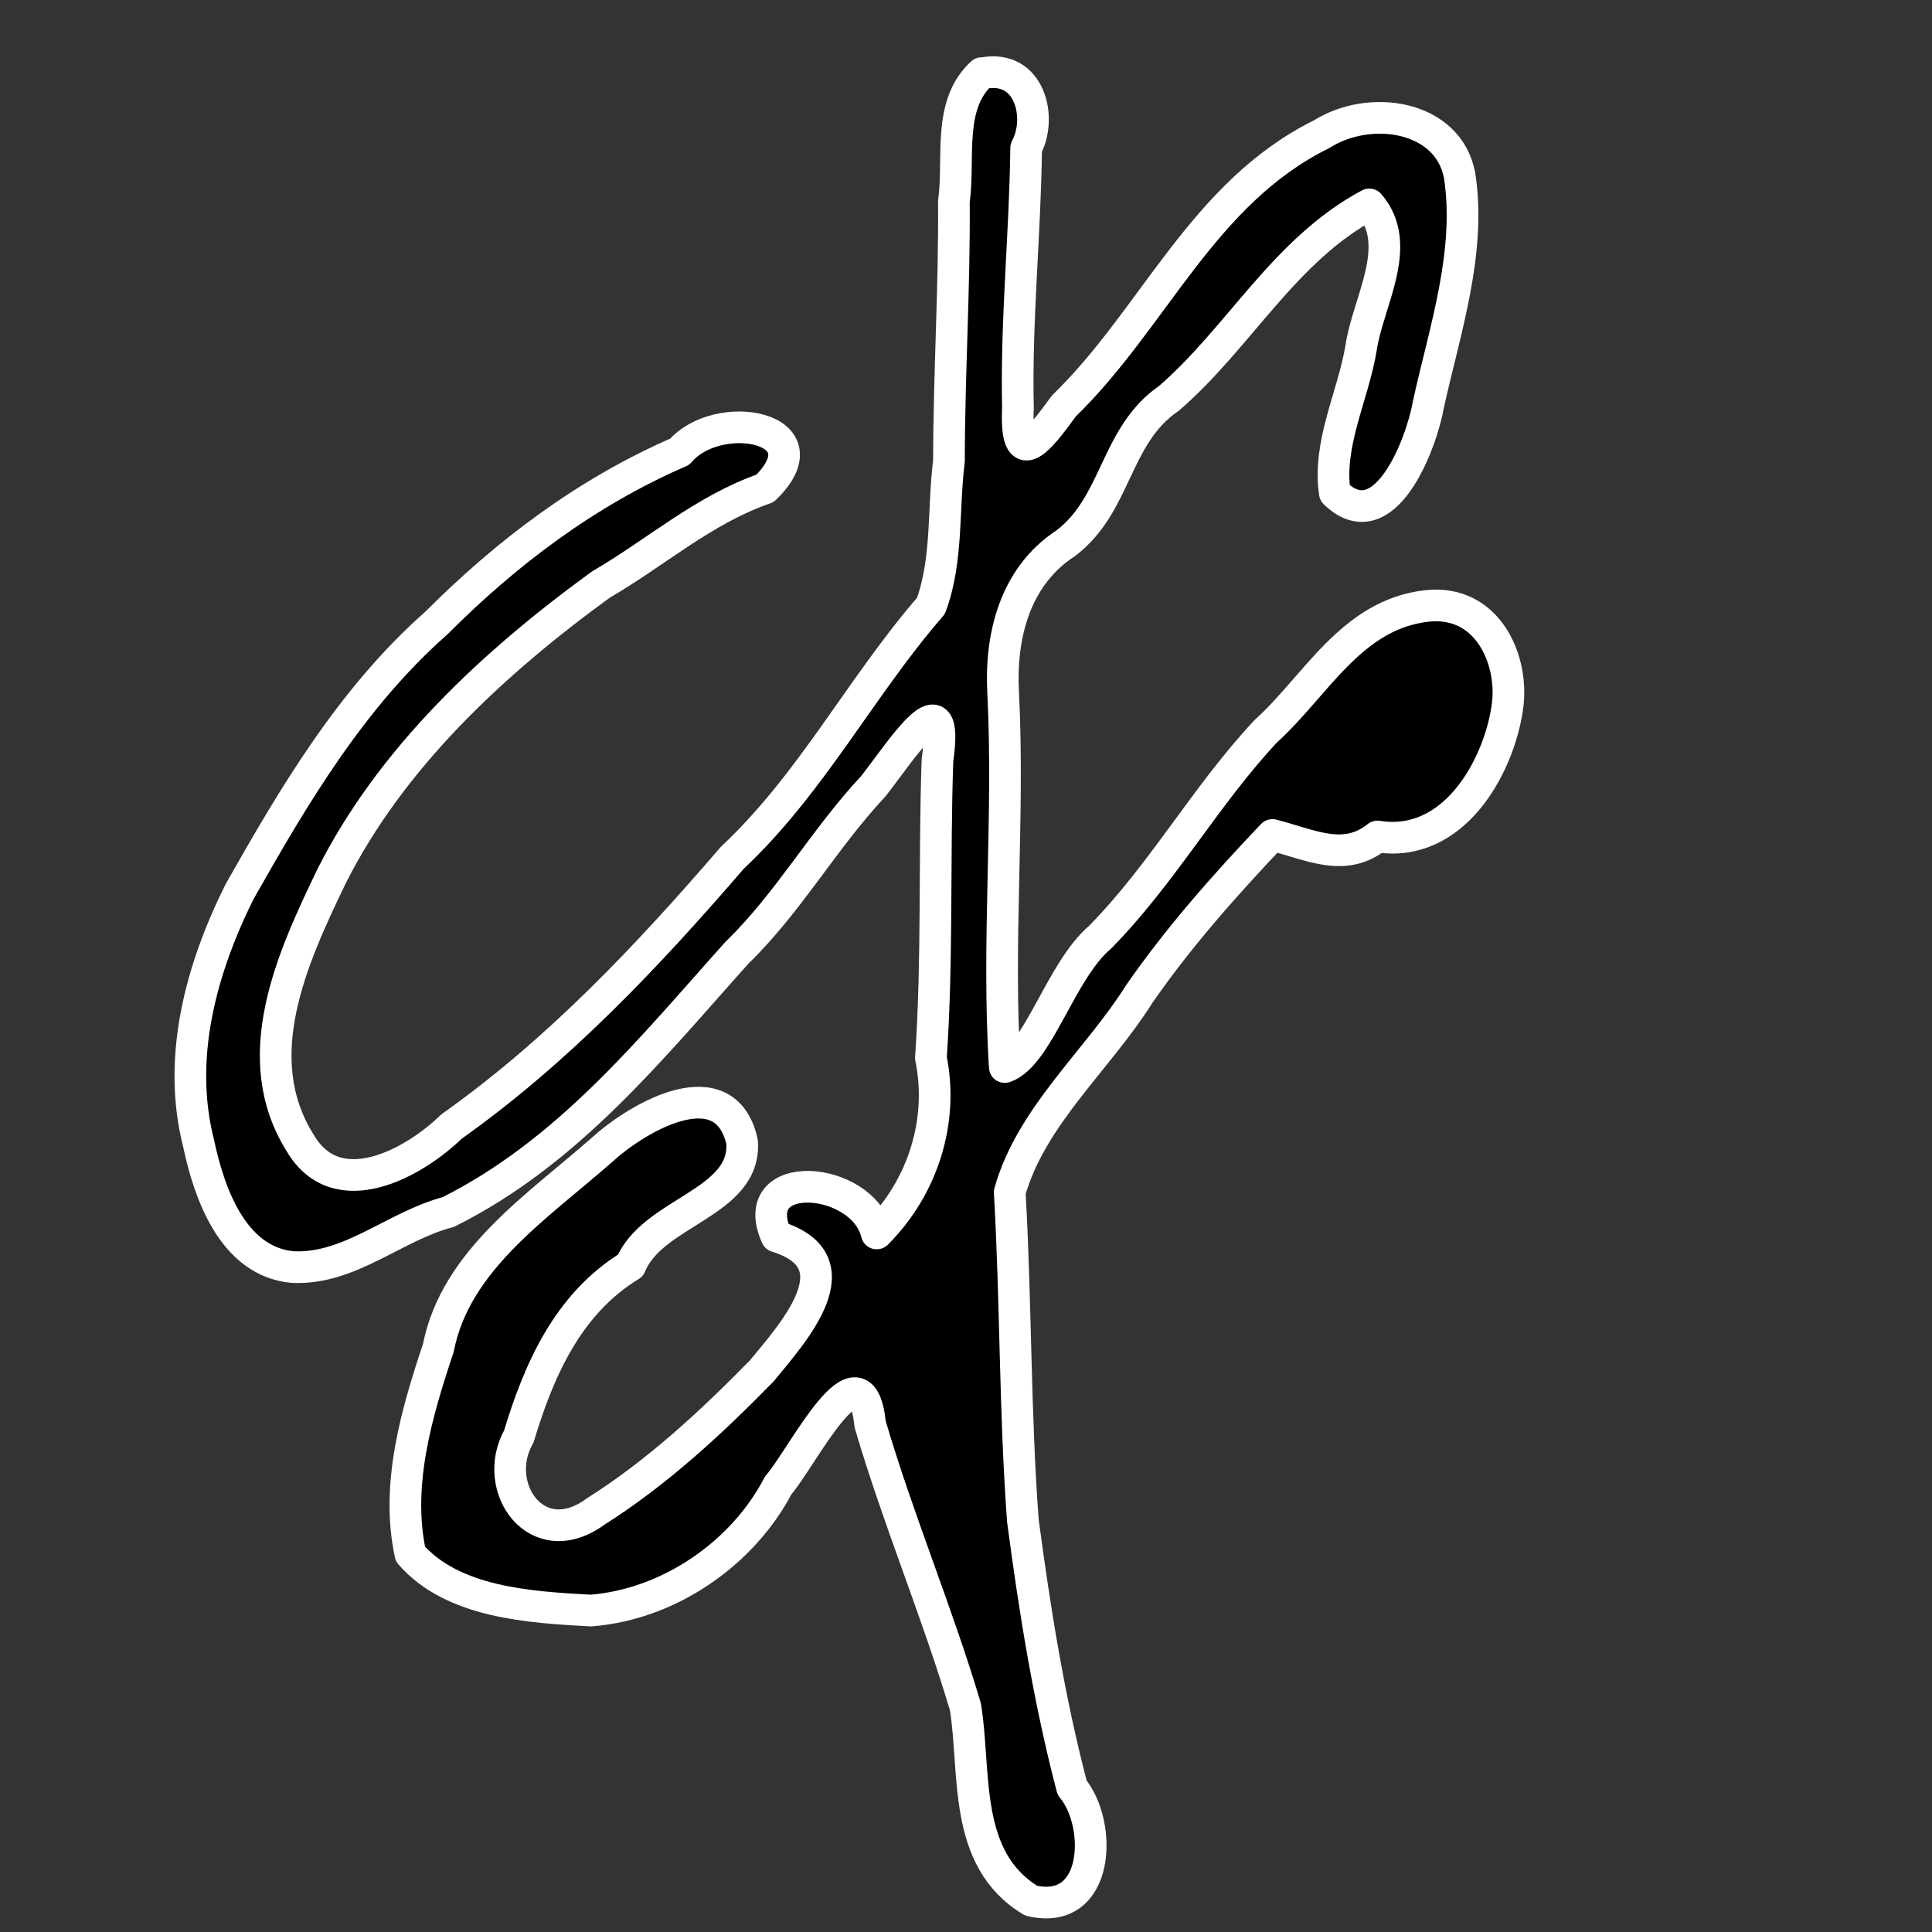
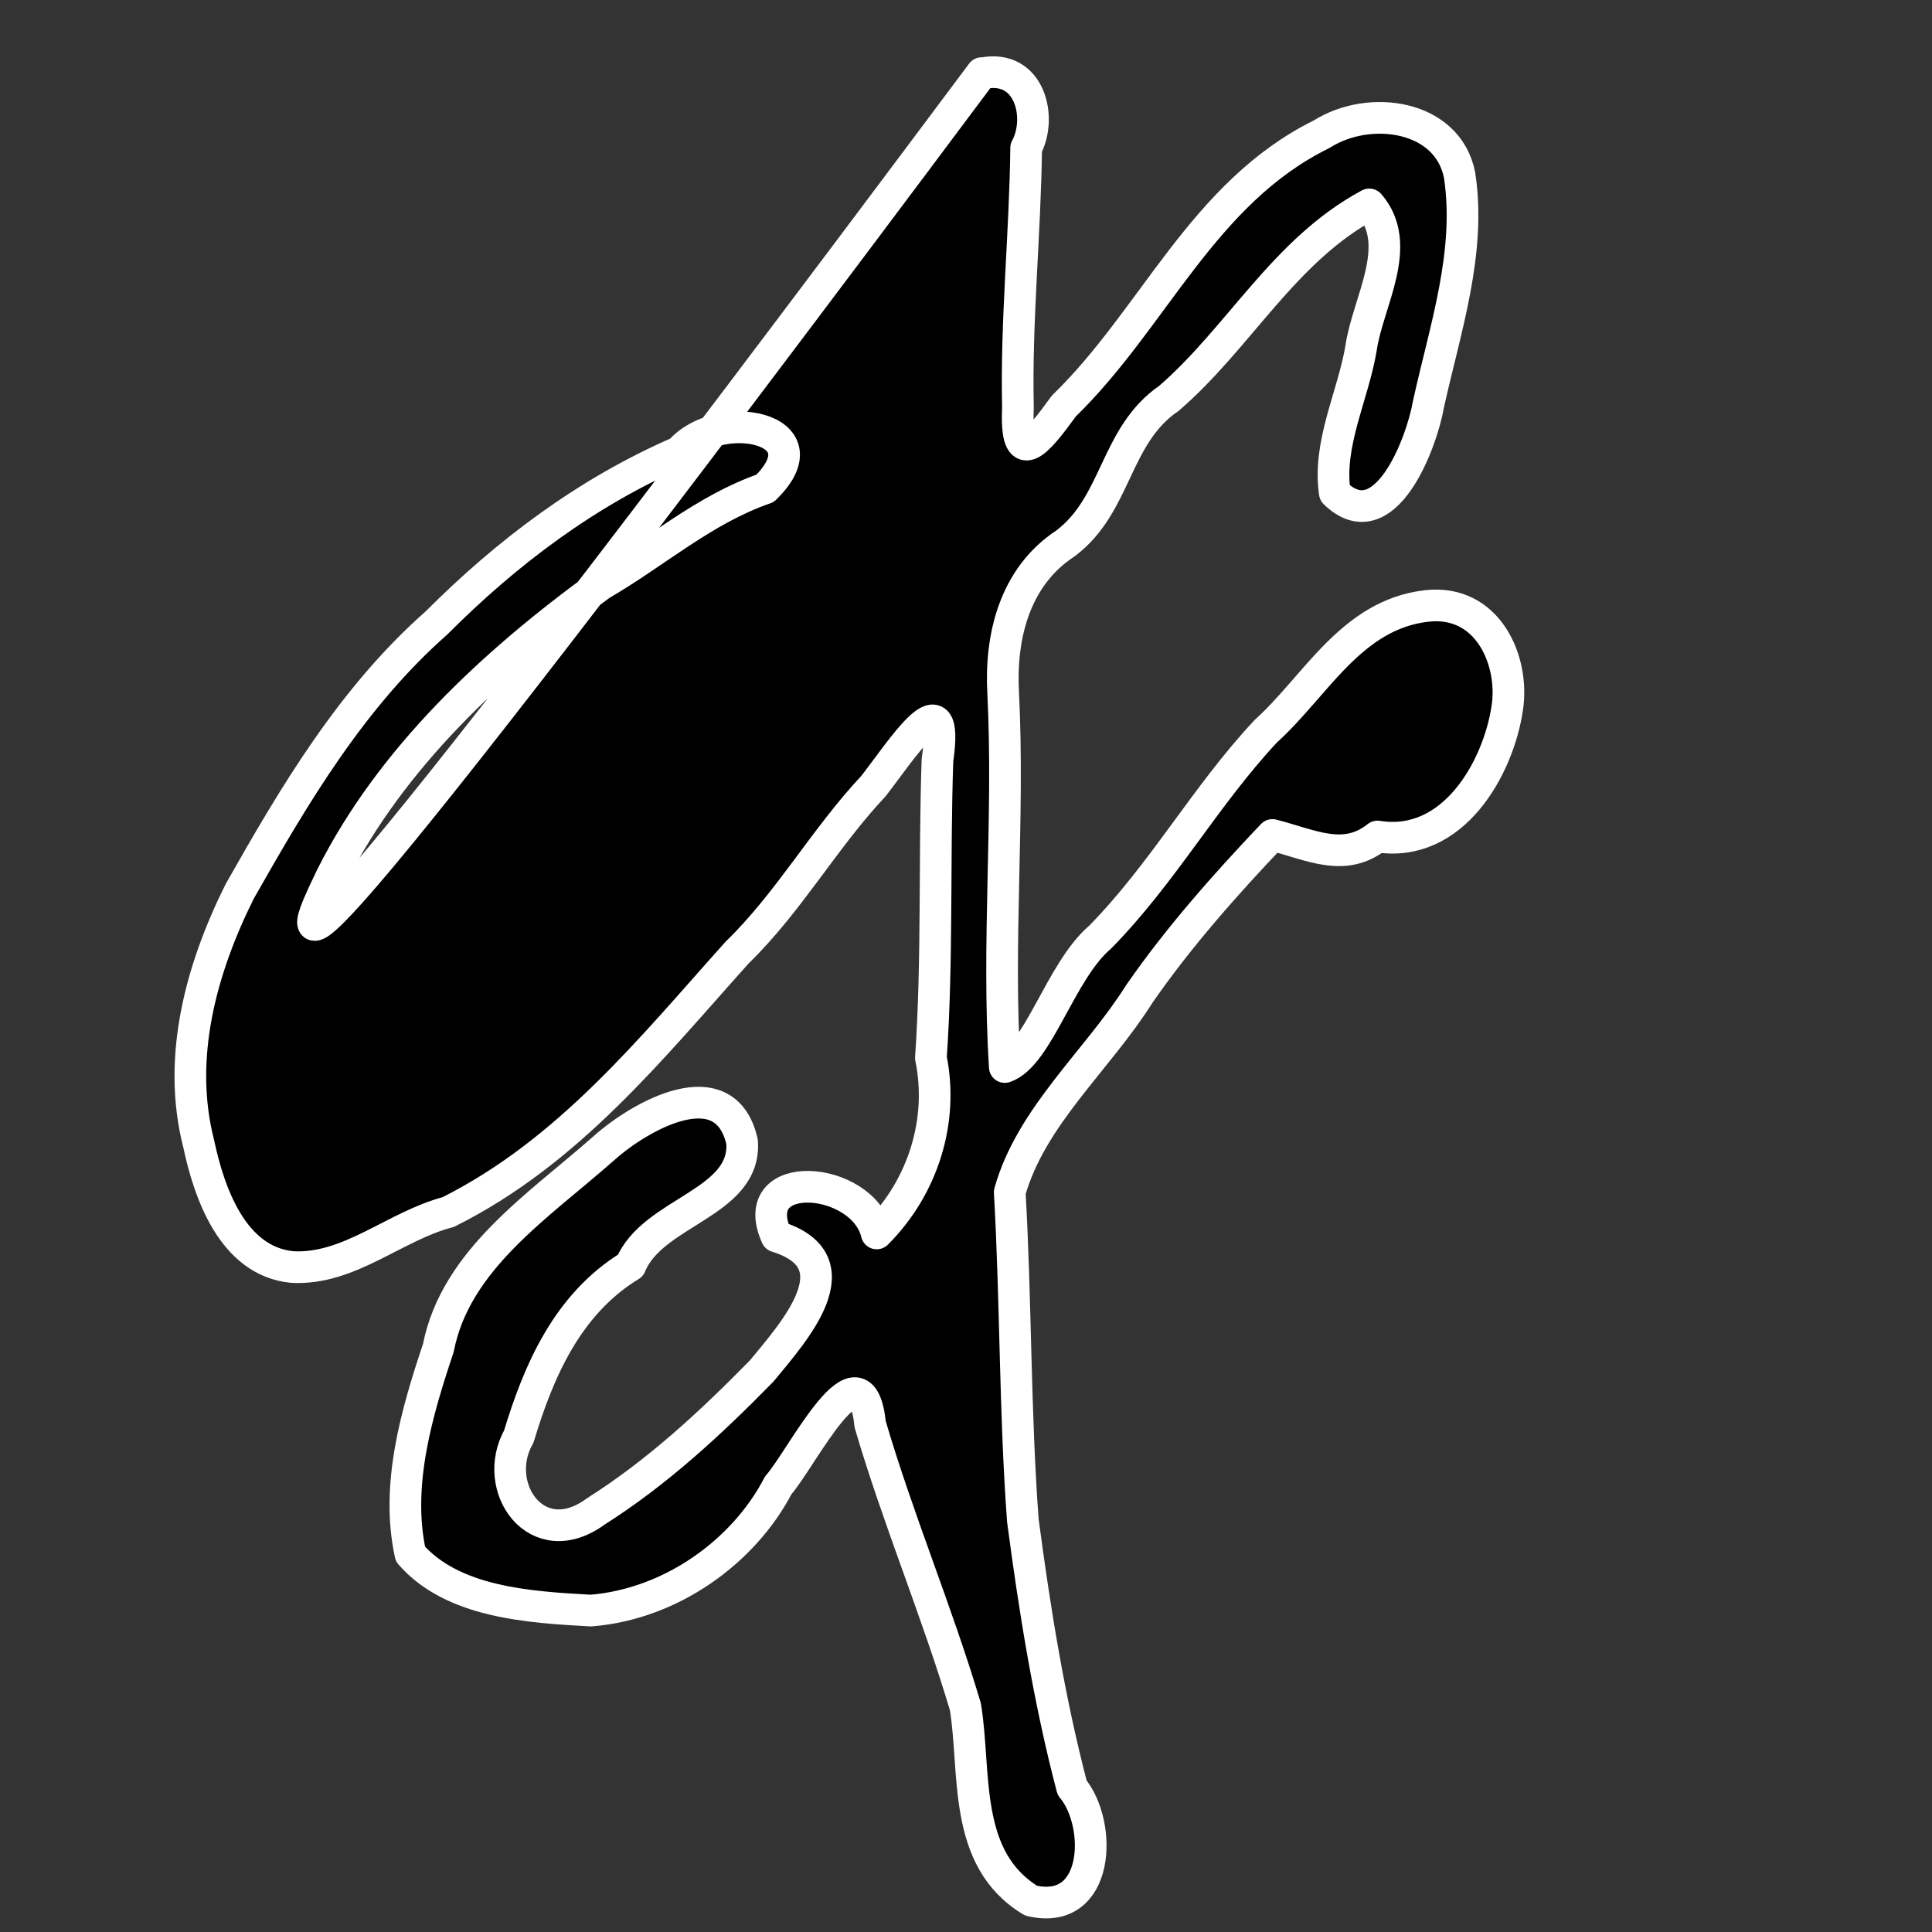
<svg xmlns="http://www.w3.org/2000/svg" xmlns:ns1="http://www.inkscape.org/namespaces/inkscape" xmlns:ns2="http://sodipodi.sourceforge.net/DTD/sodipodi-0.dtd" width="1200" height="1200" viewBox="0 0 317.5 317.5" version="1.1" id="svg729" ns1:version="1.2.2 (b0a84865, 2022-12-01)" ns2:docname="new_dark.svg">
  <rect x="0" y="0" width="317.5" height="317.5" fill="#333333" stroke="none" />
  <ns2:namedview id="namedview731" pagecolor="#858585" bordercolor="#000000" borderopacity="0.25" ns1:showpageshadow="false" ns1:pageopacity="0" ns1:pagecheckerboard="true" ns1:deskcolor="#d1d1d1" ns1:document-units="mm" showgrid="false" showborder="false" borderlayer="false" showguides="true" ns1:zoom="0.51366694" ns1:cx="331.92714" ns1:cy="826.41098" ns1:window-width="2560" ns1:window-height="1387" ns1:window-x="0" ns1:window-y="25" ns1:window-maximized="1" ns1:current-layer="layer1" />
  <defs id="defs726">
    <ns1:path-effect effect="simplify" id="path-effect78531" is_visible="false" lpeversion="1" steps="100" threshold="0.002" smooth_angles="0" helper_size="5" simplify_individual_paths="false" simplify_just_coalesce="false" />
    <ns1:path-effect effect="simplify" id="path-effect78529" is_visible="false" lpeversion="1" steps="65" threshold="0.002" smooth_angles="0" helper_size="5" simplify_individual_paths="false" simplify_just_coalesce="false" />
    <ns1:path-effect effect="roughen" id="path-effect78527" is_visible="false" lpeversion="1.2" method="size" max_segment_size="4.163" segments="6" displace_x="10;1" displace_y="10;1" global_randomize="1;1" handles="along" shift_nodes="true" fixed_displacement="false" spray_tool_friendly="false" />
    <ns1:path-effect effect="simplify" id="path-effect13606" is_visible="true" lpeversion="1" steps="40" threshold="0.002" smooth_angles="0" helper_size="5" simplify_individual_paths="false" simplify_just_coalesce="false" />
  </defs>
  <g ns1:label="Layer 1" ns1:groupmode="layer" id="layer1">
    <path d="" fill="none" stroke="#000000" stroke-width="2.872" id="path11858" />
    <path d="" fill="none" stroke="#000000" stroke-width="2.872" id="path11866" />
    <path d="" fill="none" stroke="#000000" stroke-width="2.872" id="path11868" />
    <path d="" fill="none" stroke="#000000" stroke-width="2.872" id="path11870" />
    <path d="" fill="none" stroke="#000000" stroke-width="2.872" id="path11872" />
    <path d="" fill="none" stroke="#000000" stroke-width="2.872" id="path11876" />
    <path d="" fill="none" stroke="#000000" stroke-width="2.872" id="path11878" />
    <path d="" fill="none" stroke="#000000" stroke-width="2.872" id="path11882" />
    <path d="" fill="none" stroke="#000000" stroke-width="2.872" id="path11894" />
    <path d="" fill="none" stroke="#000000" stroke-width="2.872" id="path11896" />
    <path d="" fill="none" stroke="#000000" stroke-width="2.872" id="path11898" />
    <path d="" fill="none" stroke="#000000" stroke-width="2.872" id="path11900" />
    <path d="" fill="none" stroke="#000000" stroke-width="2.872" id="path11902" />
    <path d="" fill="none" stroke="#000000" stroke-width="2.872" id="path11908" />
    <path d="" fill="none" stroke="#000000" stroke-width="2.872" id="path11910" />
    <path d="" fill="none" stroke="#000000" stroke-width="2.872" id="path11928" />
    <path d="" fill="none" stroke="#000000" stroke-width="2.872" id="path11932" />
    <path d="" fill="none" stroke="#000000" stroke-width="2.872" id="path11940" />
    <path d="" fill="none" stroke="#000000" stroke-width="2.872" id="path11942" />
-     <path d="" fill="none" stroke="#000000" stroke-width="2.872" id="path11946" />
    <path d="" fill="none" stroke="#000000" stroke-width="2.872" id="path11954" />
    <path d="" fill="none" stroke="#000000" stroke-width="2.872" id="path11956" />
    <path d="" fill="none" stroke="#000000" stroke-width="2.872" id="path11958" />
    <path d="" fill="none" stroke="#000000" stroke-width="2.872" id="path11972" />
    <path d="" fill="none" stroke="#000000" stroke-width="2.872" id="path11980" />
    <path d="" fill="none" stroke="#000000" stroke-width="2.872" id="path11984" />
    <path d="" fill="none" stroke="#000000" stroke-width="2.872" id="path11994" />
    <path d="" fill="none" stroke="#000000" stroke-width="2.872" id="path12000" />
    <path d="" fill="none" stroke="#000000" stroke-width="2.872" id="path12002" />
    <path d="" fill="none" stroke="#000000" stroke-width="2.872" id="path12004" />
    <path d="" fill="none" stroke="#000000" stroke-width="2.872" id="path12008" />
    <path d="" fill="none" stroke="#000000" stroke-width="2.872" id="path12010" />
    <path d="" fill="none" stroke="#000000" stroke-width="2.872" id="path12012" />
    <path d="" fill="none" stroke="#000000" stroke-width="2.872" id="path12014" />
    <path d="" fill="none" stroke="#000000" stroke-width="2.872" id="path12018" />
    <path d="" fill="none" stroke="#000000" stroke-width="2.872" id="path12028" />
    <path d="" fill="none" stroke="#000000" stroke-width="2.872" id="path12032" />
    <path d="" fill="none" stroke="#000000" stroke-width="2.872" id="path12034" />
    <path d="" fill="none" stroke="#000000" stroke-width="2.872" id="path12036" />
    <path d="" fill="none" stroke="#000000" stroke-width="2.872" id="path12040" />
    <path d="" fill="none" stroke="#000000" stroke-width="2.872" id="path12042" />
    <path d="" fill="none" stroke="#000000" stroke-width="2.872" id="path12046" />
    <path d="" fill="none" stroke="#000000" stroke-width="1.406" id="path70460" />
    <path d="" fill="none" stroke="#000000" stroke-width="1.406" id="path70462" />
    <path d="" fill="none" stroke="#000000" stroke-width="1.406" id="path70464" />
    <path d="" fill="none" stroke="#000000" stroke-width="1.406" id="path70468" />
    <path d="" fill="none" stroke="#000000" stroke-width="1.406" id="path70470" />
    <path d="" fill="none" stroke="#000000" stroke-width="1.406" id="path70472" />
    <path d="" fill="none" stroke="#000000" stroke-width="1.406" id="path70476" />
    <path d="" fill="none" stroke="#000000" stroke-width="1.406" id="path70478" />
    <path d="" fill="none" stroke="#000000" stroke-width="1.406" id="path70480" />
    <path d="" fill="none" stroke="#000000" stroke-width="1.406" id="path70482" />
    <path d="" fill="none" stroke="#000000" stroke-width="1.406" id="path70484" />
    <path d="" fill="none" stroke="#000000" stroke-width="1.406" id="path70486" />
    <path d="" fill="none" stroke="#000000" stroke-width="1.406" id="path70488" />
    <path d="" fill="none" stroke="#000000" stroke-width="1.406" id="path70490" />
    <path d="" fill="none" stroke="#000000" stroke-width="1.406" id="path70492" />
    <path d="" fill="none" stroke="#000000" stroke-width="1.406" id="path70494" />
    <path d="" fill="none" stroke="#000000" stroke-width="1.406" id="path70496" />
    <path d="" fill="none" stroke="#000000" stroke-width="1.406" id="path70498" />
    <path d="" fill="none" stroke="#000000" stroke-width="1.406" id="path70500" />
    <path d="" fill="none" stroke="#000000" stroke-width="1.406" id="path70502" />
    <path d="" fill="none" stroke="#000000" stroke-width="1.406" id="path70504" />
    <path d="" fill="none" stroke="#000000" stroke-width="1.406" id="path70506" />
    <path d="" fill="none" stroke="#000000" stroke-width="1.406" id="path70508" />
    <path d="" fill="none" stroke="#000000" stroke-width="1.406" id="path70510" />
    <path d="" fill="none" stroke="#000000" stroke-width="1.406" id="path70512" />
    <path d="" fill="none" stroke="#000000" stroke-width="1.406" id="path70514" />
    <path d="" fill="none" stroke="#000000" stroke-width="1.406" id="path70516" />
    <path d="" fill="none" stroke="#000000" stroke-width="1.406" id="path70518" />
    <path d="" fill="none" stroke="#000000" stroke-width="1.406" id="path70520" />
    <path d="" fill="none" stroke="#000000" stroke-width="1.406" id="path70522" />
    <path d="" fill="none" stroke="#000000" stroke-width="1.406" id="path70524" />
    <path d="" fill="none" stroke="#000000" stroke-width="1.406" id="path70526" />
    <path d="" fill="none" stroke="#000000" stroke-width="1.406" id="path70530" />
    <path d="" fill="none" stroke="#000000" stroke-width="1.406" id="path70534" />
    <path d="" fill="none" stroke="#000000" stroke-width="1.406" id="path70536" />
    <path d="" fill="none" stroke="#000000" stroke-width="1.406" id="path70538" />
    <path d="" fill="none" stroke="#000000" stroke-width="1.406" id="path70540" />
    <path d="" fill="none" stroke="#000000" stroke-width="1.406" id="path70542" />
    <path d="" fill="none" stroke="#000000" stroke-width="1.406" id="path70544" />
    <path d="" fill="none" stroke="#000000" stroke-width="1.406" id="path70546" />
    <path d="" fill="none" stroke="#000000" stroke-width="1.406" id="path70548" />
    <path d="" fill="none" stroke="#000000" stroke-width="1.406" id="path70550" />
    <path d="" fill="none" stroke="#000000" stroke-width="1.406" id="path70552" />
    <path d="" fill="none" stroke="#000000" stroke-width="1.406" id="path70554" />
    <path d="" fill="none" stroke="#000000" stroke-width="1.406" id="path70556" />
    <path d="" fill="none" stroke="#000000" stroke-width="1.406" id="path70558" />
    <path d="" fill="none" stroke="#000000" stroke-width="1.406" id="path70560" />
    <path d="" fill="none" stroke="#000000" stroke-width="1.406" id="path70562" />
-     <path d="" fill="none" stroke="#000000" stroke-width="1.406" id="path70564" />
    <path d="" fill="none" stroke="#000000" stroke-width="1.406" id="path70566" />
    <path d="" fill="none" stroke="#000000" stroke-width="1.406" id="path70570" />
    <path d="" fill="none" stroke="#000000" stroke-width="1.406" id="path70572" />
    <path d="" fill="none" stroke="#000000" stroke-width="1.406" id="path70574" />
    <path d="" fill="none" stroke="#000000" stroke-width="1.406" id="path70576" />
    <path d="" fill="none" stroke="#000000" stroke-width="1.406" id="path70580" />
    <path d="" fill="none" stroke="#000000" stroke-width="1.406" id="path70582" />
    <path d="" fill="none" stroke="#000000" stroke-width="1.406" id="path70584" />
    <path d="" fill="none" stroke="#000000" stroke-width="1.406" id="path70586" />
    <path d="" fill="none" stroke="#000000" stroke-width="1.406" id="path70590" />
    <path d="" fill="none" stroke="#000000" stroke-width="1.406" id="path70592" />
    <path d="" fill="none" stroke="#000000" stroke-width="1.406" id="path70594" />
    <path d="" fill="none" stroke="#000000" stroke-width="1.406" id="path70600" />
    <path d="" fill="none" stroke="#000000" stroke-width="1.406" id="path70602" />
    <path d="" fill="none" stroke="#000000" stroke-width="1.406" id="path70604" />
    <path d="" fill="none" stroke="#000000" stroke-width="1.406" id="path70606" />
    <path d="" fill="none" stroke="#000000" stroke-width="1.406" id="path70608" />
    <path d="" fill="none" stroke="#000000" stroke-width="1.406" id="path70610" />
    <path d="" fill="none" stroke="#000000" stroke-width="1.406" id="path70612" />
    <path d="" fill="none" stroke="#000000" stroke-width="1.406" id="path70614" />
-     <path d="" fill="none" stroke="#000000" stroke-width="1.406" id="path70616" />
    <path d="" fill="none" stroke="#000000" stroke-width="1.406" id="path70618" />
    <path d="" fill="none" stroke="#000000" stroke-width="1.406" id="path70620" />
-     <path d="" fill="none" stroke="#000000" stroke-width="1.406" id="path70624" />
    <path d="" fill="none" stroke="#000000" stroke-width="1.406" id="path70626" />
    <path d="" fill="none" stroke="#000000" stroke-width="1.406" id="path70628" />
    <path d="" fill="none" stroke="#000000" stroke-width="1.476" id="path70460-1" style="stroke:#d00000;stroke-width:5;stroke-dasharray:none;stroke-opacity:1" />
    <path d="" fill="none" stroke="#000000" stroke-width="1.476" id="path70462-8" style="stroke:#d00000;stroke-width:5;stroke-dasharray:none;stroke-opacity:1" />
    <path d="" fill="none" stroke="#000000" stroke-width="1.476" id="path70464-9" style="stroke:#d00000;stroke-width:5;stroke-dasharray:none;stroke-opacity:1" />
    <path d="" fill="none" stroke="#000000" stroke-width="1.476" id="path70468-3" style="stroke:#d00000;stroke-width:5;stroke-dasharray:none;stroke-opacity:1" />
    <path d="" fill="none" stroke="#000000" stroke-width="1.476" id="path70470-7" style="stroke:#d00000;stroke-width:5;stroke-dasharray:none;stroke-opacity:1" />
    <path d="" fill="none" stroke="#000000" stroke-width="1.476" id="path70472-4" style="stroke:#d00000;stroke-width:5;stroke-dasharray:none;stroke-opacity:1" />
    <path d="m 163.068,99.51 v 0" fill="none" stroke="#000000" stroke-width="1.476" id="path70474" style="stroke:#d00000;stroke-width:5;stroke-dasharray:none;stroke-opacity:1" />
    <path d="" fill="none" stroke="#000000" stroke-width="1.476" id="path70476-8" style="stroke:#d00000;stroke-width:5;stroke-dasharray:none;stroke-opacity:1" />
    <path d="" fill="none" stroke="#000000" stroke-width="1.476" id="path70478-0" style="stroke:#d00000;stroke-width:5;stroke-dasharray:none;stroke-opacity:1" />
    <path d="" fill="none" stroke="#000000" stroke-width="1.476" id="path70480-4" style="stroke:#d00000;stroke-width:5;stroke-dasharray:none;stroke-opacity:1" />
    <path d="" fill="none" stroke="#000000" stroke-width="1.476" id="path70482-0" style="stroke:#d00000;stroke-width:5;stroke-dasharray:none;stroke-opacity:1" />
    <path d="" fill="none" stroke="#000000" stroke-width="1.476" id="path70484-5" style="stroke:#d00000;stroke-width:5;stroke-dasharray:none;stroke-opacity:1" />
    <path d="" fill="none" stroke="#000000" stroke-width="1.476" id="path70486-7" style="stroke:#d00000;stroke-width:5;stroke-dasharray:none;stroke-opacity:1" />
-     <path d="" fill="none" stroke="#000000" stroke-width="1.476" id="path70488-0" style="stroke:#d00000;stroke-width:5;stroke-dasharray:none;stroke-opacity:1" />
    <path d="" fill="none" stroke="#000000" stroke-width="1.476" id="path70490-0" style="stroke:#d00000;stroke-width:5;stroke-dasharray:none;stroke-opacity:1" />
    <path d="" fill="none" stroke="#000000" stroke-width="1.476" id="path70492-5" style="stroke:#d00000;stroke-width:5;stroke-dasharray:none;stroke-opacity:1" />
    <path d="" fill="none" stroke="#000000" stroke-width="1.476" id="path70494-6" style="stroke:#d00000;stroke-width:5;stroke-dasharray:none;stroke-opacity:1" />
    <path d="" fill="none" stroke="#000000" stroke-width="1.476" id="path70496-7" style="stroke:#d00000;stroke-width:5;stroke-dasharray:none;stroke-opacity:1" />
    <path d="" fill="none" stroke="#000000" stroke-width="1.476" id="path70498-8" style="stroke:#d00000;stroke-width:5;stroke-dasharray:none;stroke-opacity:1" />
    <path d="" fill="none" stroke="#000000" stroke-width="1.476" id="path70500-0" style="stroke:#d00000;stroke-width:5;stroke-dasharray:none;stroke-opacity:1" />
    <path d="" fill="none" stroke="#000000" stroke-width="1.476" id="path70502-6" style="stroke:#d00000;stroke-width:5;stroke-dasharray:none;stroke-opacity:1" />
    <path d="" fill="none" stroke="#000000" stroke-width="1.476" id="path70504-5" style="stroke:#d00000;stroke-width:5;stroke-dasharray:none;stroke-opacity:1" />
    <path d="" fill="none" stroke="#000000" stroke-width="1.476" id="path70506-7" style="stroke:#d00000;stroke-width:5;stroke-dasharray:none;stroke-opacity:1" />
    <path d="" fill="none" stroke="#000000" stroke-width="1.476" id="path70508-3" style="stroke:#d00000;stroke-width:5;stroke-dasharray:none;stroke-opacity:1" />
    <path d="" fill="none" stroke="#000000" stroke-width="1.476" id="path70510-4" style="stroke:#d00000;stroke-width:5;stroke-dasharray:none;stroke-opacity:1" />
    <path d="" fill="none" stroke="#000000" stroke-width="1.476" id="path70512-3" style="stroke:#d00000;stroke-width:5;stroke-dasharray:none;stroke-opacity:1" />
    <path d="" fill="none" stroke="#000000" stroke-width="1.476" id="path70514-0" style="stroke:#d00000;stroke-width:5;stroke-dasharray:none;stroke-opacity:1" />
    <path d="" fill="none" stroke="#000000" stroke-width="1.476" id="path70516-4" style="stroke:#d00000;stroke-width:5;stroke-dasharray:none;stroke-opacity:1" />
    <path d="" fill="none" stroke="#000000" stroke-width="1.476" id="path70518-8" style="stroke:#d00000;stroke-width:5;stroke-dasharray:none;stroke-opacity:1" />
    <path d="" fill="none" stroke="#000000" stroke-width="1.476" id="path70520-7" style="stroke:#d00000;stroke-width:5;stroke-dasharray:none;stroke-opacity:1" />
    <path d="" fill="none" stroke="#000000" stroke-width="1.476" id="path70522-5" style="stroke:#d00000;stroke-width:5;stroke-dasharray:none;stroke-opacity:1" />
    <path d="" fill="none" stroke="#000000" stroke-width="1.476" id="path70524-9" style="stroke:#d00000;stroke-width:5;stroke-dasharray:none;stroke-opacity:1" />
    <path d="" fill="none" stroke="#000000" stroke-width="1.476" id="path70526-5" style="stroke:#d00000;stroke-width:5;stroke-dasharray:none;stroke-opacity:1" />
    <path d="" fill="none" stroke="#000000" stroke-width="1.476" id="path70530-3" style="stroke:#d00000;stroke-width:5;stroke-dasharray:none;stroke-opacity:1" />
    <path d="" fill="none" stroke="#000000" stroke-width="1.476" id="path70534-2" style="stroke:#d00000;stroke-width:5;stroke-dasharray:none;stroke-opacity:1" />
    <path d="" fill="none" stroke="#000000" stroke-width="1.476" id="path70536-7" style="stroke:#d00000;stroke-width:5;stroke-dasharray:none;stroke-opacity:1" />
    <path d="" fill="none" stroke="#000000" stroke-width="1.476" id="path70538-3" style="stroke:#d00000;stroke-width:5;stroke-dasharray:none;stroke-opacity:1" />
    <path d="" fill="none" stroke="#000000" stroke-width="1.476" id="path70540-9" style="stroke:#d00000;stroke-width:5;stroke-dasharray:none;stroke-opacity:1" />
    <path d="" fill="none" stroke="#000000" stroke-width="1.476" id="path70542-7" style="stroke:#d00000;stroke-width:5;stroke-dasharray:none;stroke-opacity:1" />
    <path d="" fill="none" stroke="#000000" stroke-width="1.476" id="path70544-7" style="stroke:#d00000;stroke-width:5;stroke-dasharray:none;stroke-opacity:1" />
    <path d="" fill="none" stroke="#000000" stroke-width="1.476" id="path70546-9" style="stroke:#d00000;stroke-width:5;stroke-dasharray:none;stroke-opacity:1" />
    <path d="" fill="none" stroke="#000000" stroke-width="1.476" id="path70548-5" style="stroke:#d00000;stroke-width:5;stroke-dasharray:none;stroke-opacity:1" />
    <path d="" fill="none" stroke="#000000" stroke-width="1.476" id="path70550-3" style="stroke:#d00000;stroke-width:5;stroke-dasharray:none;stroke-opacity:1" />
    <path d="" fill="none" stroke="#000000" stroke-width="1.476" id="path70552-3" style="stroke:#d00000;stroke-width:5;stroke-dasharray:none;stroke-opacity:1" />
    <path d="" fill="none" stroke="#000000" stroke-width="1.476" id="path70554-3" style="stroke:#d00000;stroke-width:5;stroke-dasharray:none;stroke-opacity:1" />
    <path d="" fill="none" stroke="#000000" stroke-width="1.476" id="path70556-8" style="stroke:#d00000;stroke-width:5;stroke-dasharray:none;stroke-opacity:1" />
    <path d="" fill="none" stroke="#000000" stroke-width="1.476" id="path70558-5" style="stroke:#d00000;stroke-width:5;stroke-dasharray:none;stroke-opacity:1" />
    <path d="" fill="none" stroke="#000000" stroke-width="1.476" id="path70560-8" style="stroke:#d00000;stroke-width:5;stroke-dasharray:none;stroke-opacity:1" />
    <path d="" fill="none" stroke="#000000" stroke-width="1.476" id="path70562-9" style="stroke:#d00000;stroke-width:5;stroke-dasharray:none;stroke-opacity:1" />
    <path d="" fill="none" stroke="#000000" stroke-width="1.476" id="path70564-6" style="stroke:#d00000;stroke-width:5;stroke-dasharray:none;stroke-opacity:1" />
    <path d="" fill="none" stroke="#000000" stroke-width="1.476" id="path70566-0" style="stroke:#d00000;stroke-width:5;stroke-dasharray:none;stroke-opacity:1" />
    <path d="" fill="none" stroke="#000000" stroke-width="1.476" id="path70570-4" style="stroke:#d00000;stroke-width:5;stroke-dasharray:none;stroke-opacity:1" />
    <path d="" fill="none" stroke="#000000" stroke-width="1.476" id="path70572-2" style="stroke:#d00000;stroke-width:5;stroke-dasharray:none;stroke-opacity:1" />
    <path d="" fill="none" stroke="#000000" stroke-width="1.476" id="path70574-3" style="stroke:#d00000;stroke-width:5;stroke-dasharray:none;stroke-opacity:1" />
    <path d="" fill="none" stroke="#000000" stroke-width="1.476" id="path70576-3" style="stroke:#d00000;stroke-width:5;stroke-dasharray:none;stroke-opacity:1" />
    <path d="" fill="none" stroke="#000000" stroke-width="1.476" id="path70580-7" style="stroke:#d00000;stroke-width:5;stroke-dasharray:none;stroke-opacity:1" />
    <path d="" fill="none" stroke="#000000" stroke-width="1.476" id="path70582-0" style="stroke:#d00000;stroke-width:5;stroke-dasharray:none;stroke-opacity:1" />
    <path d="" fill="none" stroke="#000000" stroke-width="1.476" id="path70584-0" style="stroke:#d00000;stroke-width:5;stroke-dasharray:none;stroke-opacity:1" />
    <path d="" fill="none" stroke="#000000" stroke-width="1.476" id="path70586-1" style="stroke:#d00000;stroke-width:5;stroke-dasharray:none;stroke-opacity:1" />
    <path d="" fill="none" stroke="#000000" stroke-width="1.476" id="path70590-0" style="stroke:#d00000;stroke-width:5;stroke-dasharray:none;stroke-opacity:1" />
    <path d="" fill="none" stroke="#000000" stroke-width="1.476" id="path70592-3" style="stroke:#d00000;stroke-width:5;stroke-dasharray:none;stroke-opacity:1" />
    <path d="M -34.742,326.844" fill="none" stroke="#000000" stroke-width="1.476" id="path70598" />
    <path d="M -28.837,334.225" fill="none" stroke="#000000" stroke-width="1.476" id="path70600-0" />
    <path d="M 90.735,337.177" fill="none" stroke="#000000" stroke-width="1.476" id="path70602-3" style="stroke-width:5;stroke-dasharray:none;stroke:#d00000;stroke-opacity:1" />
    <path d="M -15.551,349.725" fill="none" stroke="#000000" stroke-width="1.476" id="path70604-8" style="stroke-width:5;stroke-dasharray:none;stroke:#d00000;stroke-opacity:1" />
    <path d="M -16.289,351.201" fill="none" stroke="#000000" stroke-width="1.476" id="path70606-3" style="stroke-width:5;stroke-dasharray:none;stroke:#d00000;stroke-opacity:1" />
    <path d="M 20.615,350.463" fill="none" stroke="#000000" stroke-width="1.476" id="path70608-6" style="stroke-width:5;stroke-dasharray:none;stroke:#d00000;stroke-opacity:1" />
    <path d="M 87.782,351.201" fill="none" stroke="#000000" stroke-width="1.476" id="path70610-0" style="stroke-width:5;stroke-dasharray:none;stroke:#d00000;stroke-opacity:1" />
    <path d="M 2.163,353.415" fill="none" stroke="#000000" stroke-width="1.476" id="path70612-4" style="stroke-width:5;stroke-dasharray:none;stroke:#d00000;stroke-opacity:1" />
    <path d="M 56.044,357.844" fill="none" stroke="#000000" stroke-width="1.476" id="path70614-0" />
    <path d="M 29.473,357.844" fill="none" stroke="#000000" stroke-width="1.476" id="path70616-9" />
    <path d="M 8.806,361.534" fill="none" stroke="#000000" stroke-width="1.476" id="path70618-2" />
    <path d="M 29.473,363.749" fill="none" stroke="#000000" stroke-width="1.476" id="path70620-4" />
    <path d="M -32.528,366.701" fill="none" stroke="#000000" stroke-width="1.476" id="path70622" />
    <path d="M 8.068,366.701" fill="none" stroke="#000000" stroke-width="1.476" id="path70624-9" />
    <path d="M 20.615,367.439" fill="none" stroke="#000000" stroke-width="1.476" id="path70626-2" />
    <path d="M 19.139,371.13" fill="none" stroke="#000000" stroke-width="1.476" id="path70628-9" />
-     <path d="m 161.347,12.013 c -5.751,5.275 -3.597,14.112 -4.587,21.076 0.112,14.253 -0.799,28.412 -0.809,42.654 -0.995,7.91 -0.172,16.316 -2.968,23.836 -11.578,13.34 -19.567,29.125 -32.649,41.4 -13.838,16.049 -28.474,31.629 -46.14,44.16 -6.278,6.106 -18.792,12.913 -24.824,2.76 C 40.48,173.781 48.008,157.462 54.496,143.99 64.246,124.634 80.832,109.094 98.748,96.067 107.777,90.822 115.695,83.725 125.73,80.26 136.073,70.184 117.988,66.82 111.699,74.238 96.353,80.899 83.207,90.871 71.741,102.362 57.73,114.723 48.29,130.785 39.386,146.499 c -6.39,12.817 -10.328,27.39 -6.746,41.4 1.675,7.923 5.509,19.357 15.38,20.323 9.41,0.51 16.814,-6.73 25.633,-9.033 19.83,-9.9 33.412,-26.975 47.489,-42.654 8.522,-8.282 14.266,-18.68 22.395,-27.349 4.643,-5.94 12.581,-18.494 10.523,-4.265 -0.562,16.29 0.04,32.688 -1.079,48.927 2.115,10.284 -1.261,21.211 -8.904,28.854 -2.296,-9.538 -21.666,-11.079 -16.459,0.502 13.35,4.123 2.796,15.719 -2.428,22.08 -8.236,8.412 -17.078,16.638 -27.252,23.083 -9.696,7.141 -17.393,-3.961 -12.682,-12.294 3.23,-10.668 7.934,-21.751 18.348,-28.102 3.625,-8.893 19.079,-10.191 18.348,-20.323 -2.762,-12.197 -16.747,-4.281 -22.665,1.004 -10.742,9.509 -24.409,18.316 -27.252,32.869 -3.611,10.8 -7.042,22.586 -4.587,33.872 6.926,7.95 19.397,8.725 29.652,9.284 13.138,-1.045 25.102,-9.643 30.789,-20.574 3.966,-4.511 13.651,-24.393 15.11,-10.036 4.592,15.65 11.015,30.84 15.65,46.418 1.772,10.795 -0.579,25.002 10.793,31.865 11.32,2.676 11.758,-12.591 6.746,-18.567 -3.789,-14.442 -6.15,-29.218 -8.095,-43.909 -1.329,-17.926 -1.123,-35.992 -2.159,-53.945 3.516,-12.53 14.437,-21.67 21.316,-32.618 6.435,-9.286 14.073,-17.896 21.856,-26.094 6.337,1.62 11.823,4.603 17.269,0.251 12.494,1.994 19.866,-11.327 21.316,-21.076 1.227,-7.775 -3.168,-17.946 -13.221,-16.811 -12.441,1.405 -18.266,13.215 -26.443,20.574 -9.977,10.664 -16.933,23.384 -27.252,33.872 -6.498,5.512 -10.192,19.492 -15.65,21.327 -1.298,-20.437 0.763,-40.982 -0.27,-61.472 -0.501,-9.104 1.781,-19.04 10.253,-24.589 8.486,-6.387 8.054,-17.719 16.999,-23.836 11.6,-10.041 18.911,-24.36 32.919,-31.865 5.798,6.699 -0.258,16.056 -1.349,23.585 -1.3,7.852 -5.538,15.769 -4.317,23.836 8.185,7.941 14.279,-8.174 15.38,-14.553 2.714,-12.323 7.057,-24.975 5.127,-37.636 -1.907,-9.945 -14.797,-11.76 -22.665,-6.774 -19.599,9.665 -27.576,30.332 -42.363,44.661 -4.465,6.162 -8.002,10.421 -7.555,0.251 -0.326,-14.289 1.183,-28.41 1.349,-42.654 2.694,-4.953 0.624,-13.725 -7.015,-12.294" fill="none" stroke="#000000" stroke-linecap="round" stroke-linejoin="round" stroke-width="2" id="path5530" style="fill:#000000;fill-opacity:1;stroke-width:5.204;stroke-dasharray:none;stroke:#ffffff;stroke-opacity:1" />
+     <path d="m 161.347,12.013 C 40.48,173.781 48.008,157.462 54.496,143.99 64.246,124.634 80.832,109.094 98.748,96.067 107.777,90.822 115.695,83.725 125.73,80.26 136.073,70.184 117.988,66.82 111.699,74.238 96.353,80.899 83.207,90.871 71.741,102.362 57.73,114.723 48.29,130.785 39.386,146.499 c -6.39,12.817 -10.328,27.39 -6.746,41.4 1.675,7.923 5.509,19.357 15.38,20.323 9.41,0.51 16.814,-6.73 25.633,-9.033 19.83,-9.9 33.412,-26.975 47.489,-42.654 8.522,-8.282 14.266,-18.68 22.395,-27.349 4.643,-5.94 12.581,-18.494 10.523,-4.265 -0.562,16.29 0.04,32.688 -1.079,48.927 2.115,10.284 -1.261,21.211 -8.904,28.854 -2.296,-9.538 -21.666,-11.079 -16.459,0.502 13.35,4.123 2.796,15.719 -2.428,22.08 -8.236,8.412 -17.078,16.638 -27.252,23.083 -9.696,7.141 -17.393,-3.961 -12.682,-12.294 3.23,-10.668 7.934,-21.751 18.348,-28.102 3.625,-8.893 19.079,-10.191 18.348,-20.323 -2.762,-12.197 -16.747,-4.281 -22.665,1.004 -10.742,9.509 -24.409,18.316 -27.252,32.869 -3.611,10.8 -7.042,22.586 -4.587,33.872 6.926,7.95 19.397,8.725 29.652,9.284 13.138,-1.045 25.102,-9.643 30.789,-20.574 3.966,-4.511 13.651,-24.393 15.11,-10.036 4.592,15.65 11.015,30.84 15.65,46.418 1.772,10.795 -0.579,25.002 10.793,31.865 11.32,2.676 11.758,-12.591 6.746,-18.567 -3.789,-14.442 -6.15,-29.218 -8.095,-43.909 -1.329,-17.926 -1.123,-35.992 -2.159,-53.945 3.516,-12.53 14.437,-21.67 21.316,-32.618 6.435,-9.286 14.073,-17.896 21.856,-26.094 6.337,1.62 11.823,4.603 17.269,0.251 12.494,1.994 19.866,-11.327 21.316,-21.076 1.227,-7.775 -3.168,-17.946 -13.221,-16.811 -12.441,1.405 -18.266,13.215 -26.443,20.574 -9.977,10.664 -16.933,23.384 -27.252,33.872 -6.498,5.512 -10.192,19.492 -15.65,21.327 -1.298,-20.437 0.763,-40.982 -0.27,-61.472 -0.501,-9.104 1.781,-19.04 10.253,-24.589 8.486,-6.387 8.054,-17.719 16.999,-23.836 11.6,-10.041 18.911,-24.36 32.919,-31.865 5.798,6.699 -0.258,16.056 -1.349,23.585 -1.3,7.852 -5.538,15.769 -4.317,23.836 8.185,7.941 14.279,-8.174 15.38,-14.553 2.714,-12.323 7.057,-24.975 5.127,-37.636 -1.907,-9.945 -14.797,-11.76 -22.665,-6.774 -19.599,9.665 -27.576,30.332 -42.363,44.661 -4.465,6.162 -8.002,10.421 -7.555,0.251 -0.326,-14.289 1.183,-28.41 1.349,-42.654 2.694,-4.953 0.624,-13.725 -7.015,-12.294" fill="none" stroke="#000000" stroke-linecap="round" stroke-linejoin="round" stroke-width="2" id="path5530" style="fill:#000000;fill-opacity:1;stroke-width:5.204;stroke-dasharray:none;stroke:#ffffff;stroke-opacity:1" />
  </g>
</svg>